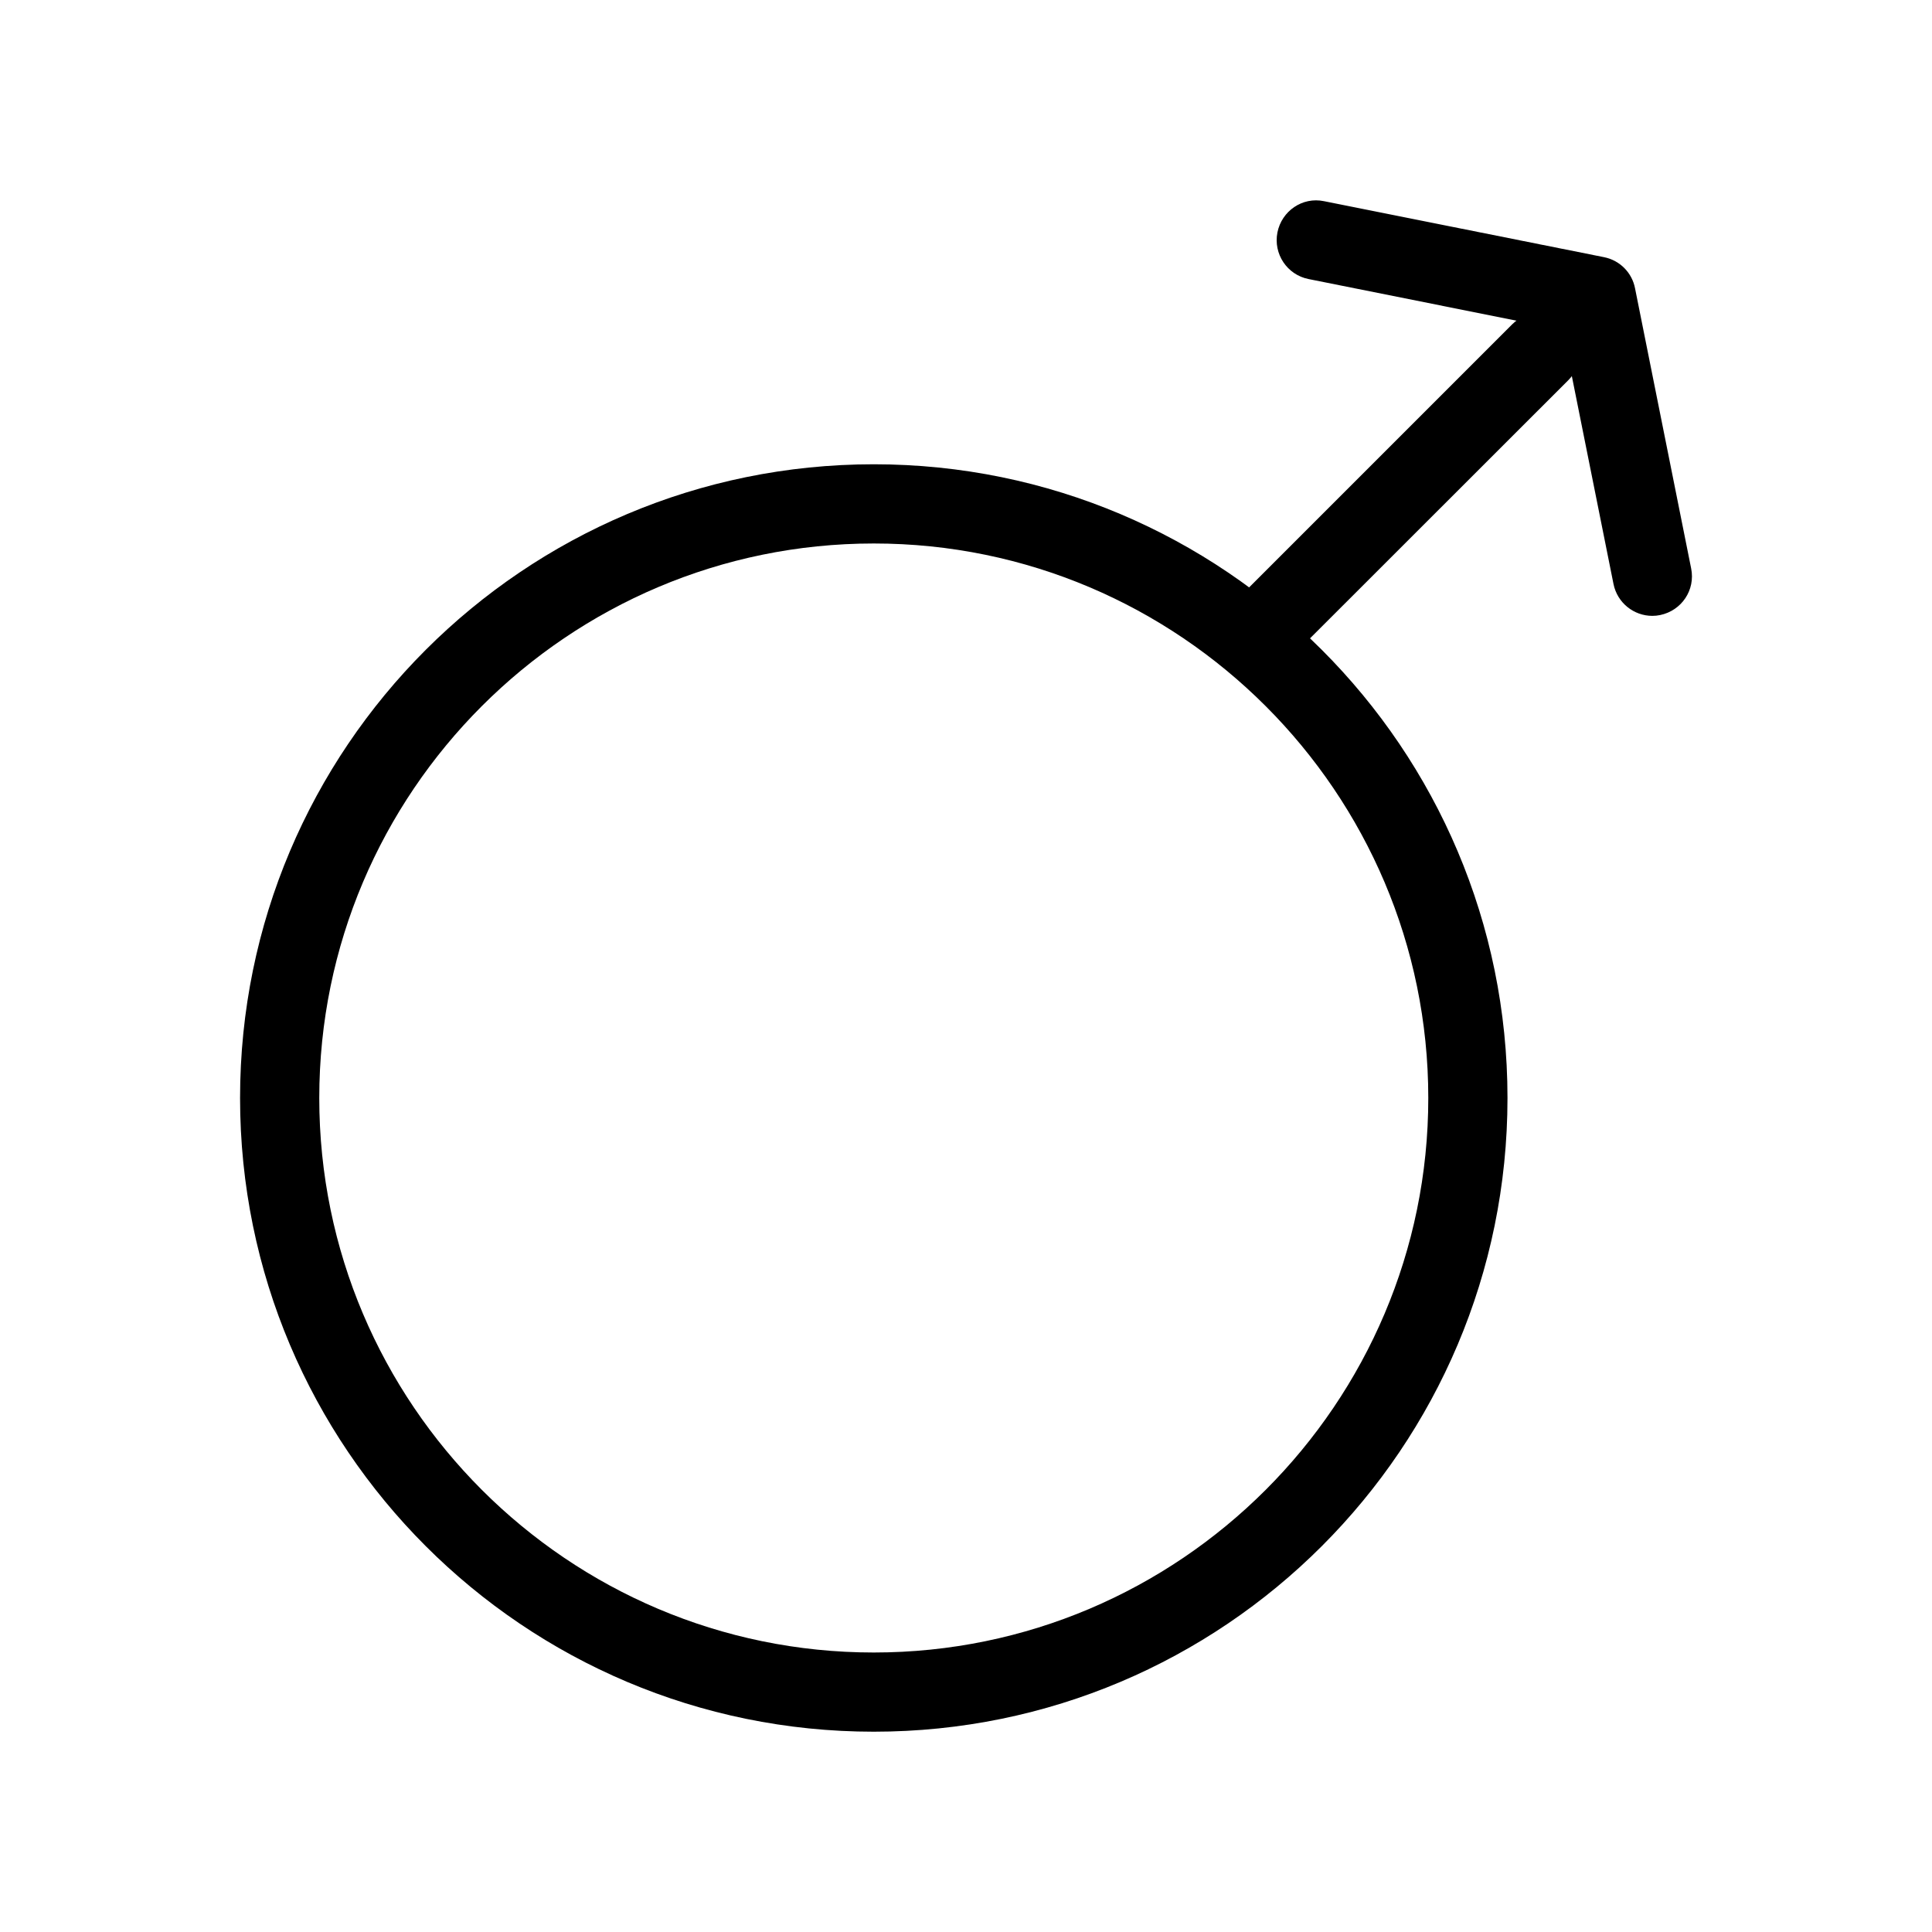
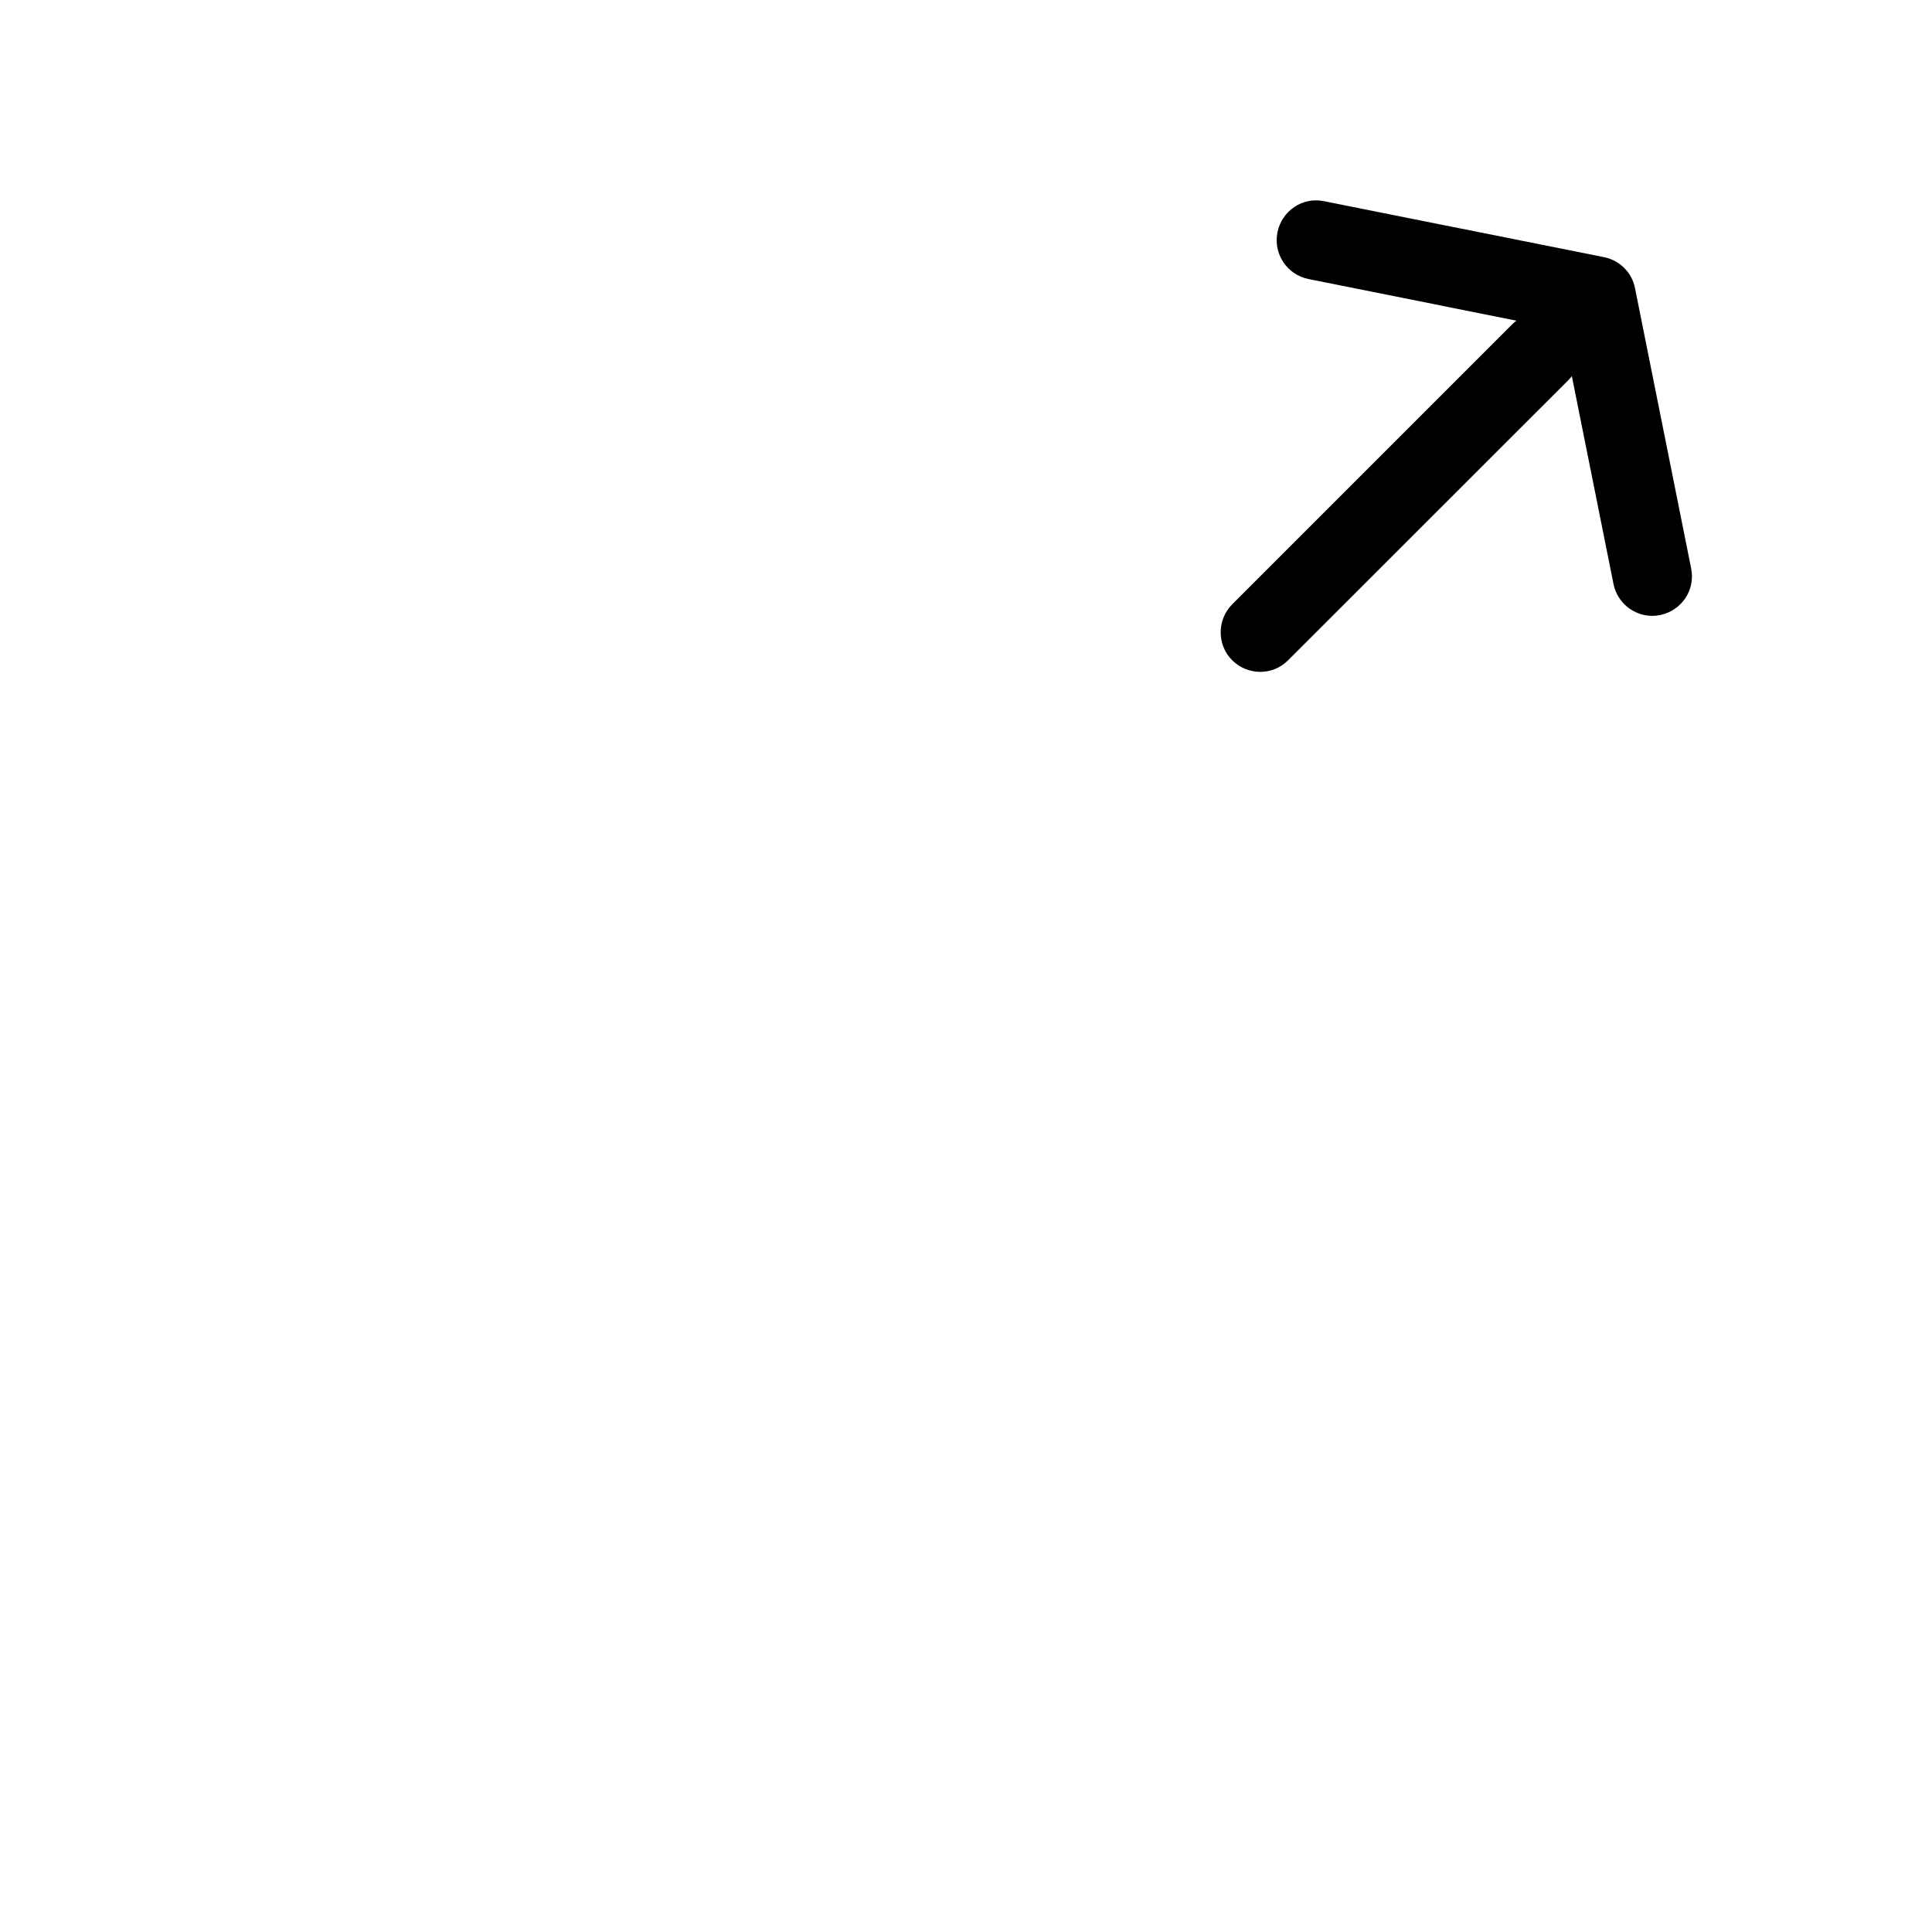
<svg xmlns="http://www.w3.org/2000/svg" fill="#000000" width="800px" height="800px" version="1.1" viewBox="144 144 512 512">
  <g>
-     <path d="m375.56 288.03c81.008 0 146.95 65.938 146.95 146.95 0 81.008-65.938 146.95-146.95 146.95-81.031 0-146.95-65.938-146.95-146.95 0-81.031 65.914-146.95 146.95-146.95zm0-20.992c-92.742 0-167.94 75.195-167.94 167.94 0 92.742 75.195 167.94 167.94 167.94s167.94-75.195 167.94-167.94c0-92.742-75.195-167.94-167.94-167.94z" />
    <path d="m477.98 322.05c-2.688 0-5.375-1.027-7.43-3.066-4.074-4.051-4.074-10.746 0-14.84l74.207-74.207c4.094-4.051 10.77-4.051 14.84 0 4.094 4.094 4.094 10.789 0 14.84l-74.227 74.188c-2.016 2.059-4.703 3.086-7.391 3.086z" />
    <path d="m581.88 307.21c-4.891 0-9.277-3.441-10.285-8.438l-13.496-67.344-67.32-13.477c-5.688-1.133-9.363-6.656-8.25-12.344 1.133-5.688 6.613-9.488 12.344-8.293l74.207 14.84c4.156 0.82 7.43 4.074 8.23 8.293l14.863 74.207c1.156 5.688-2.519 11.168-8.23 12.344-0.691 0.148-1.387 0.211-2.059 0.211z" />
  </g>
</svg>